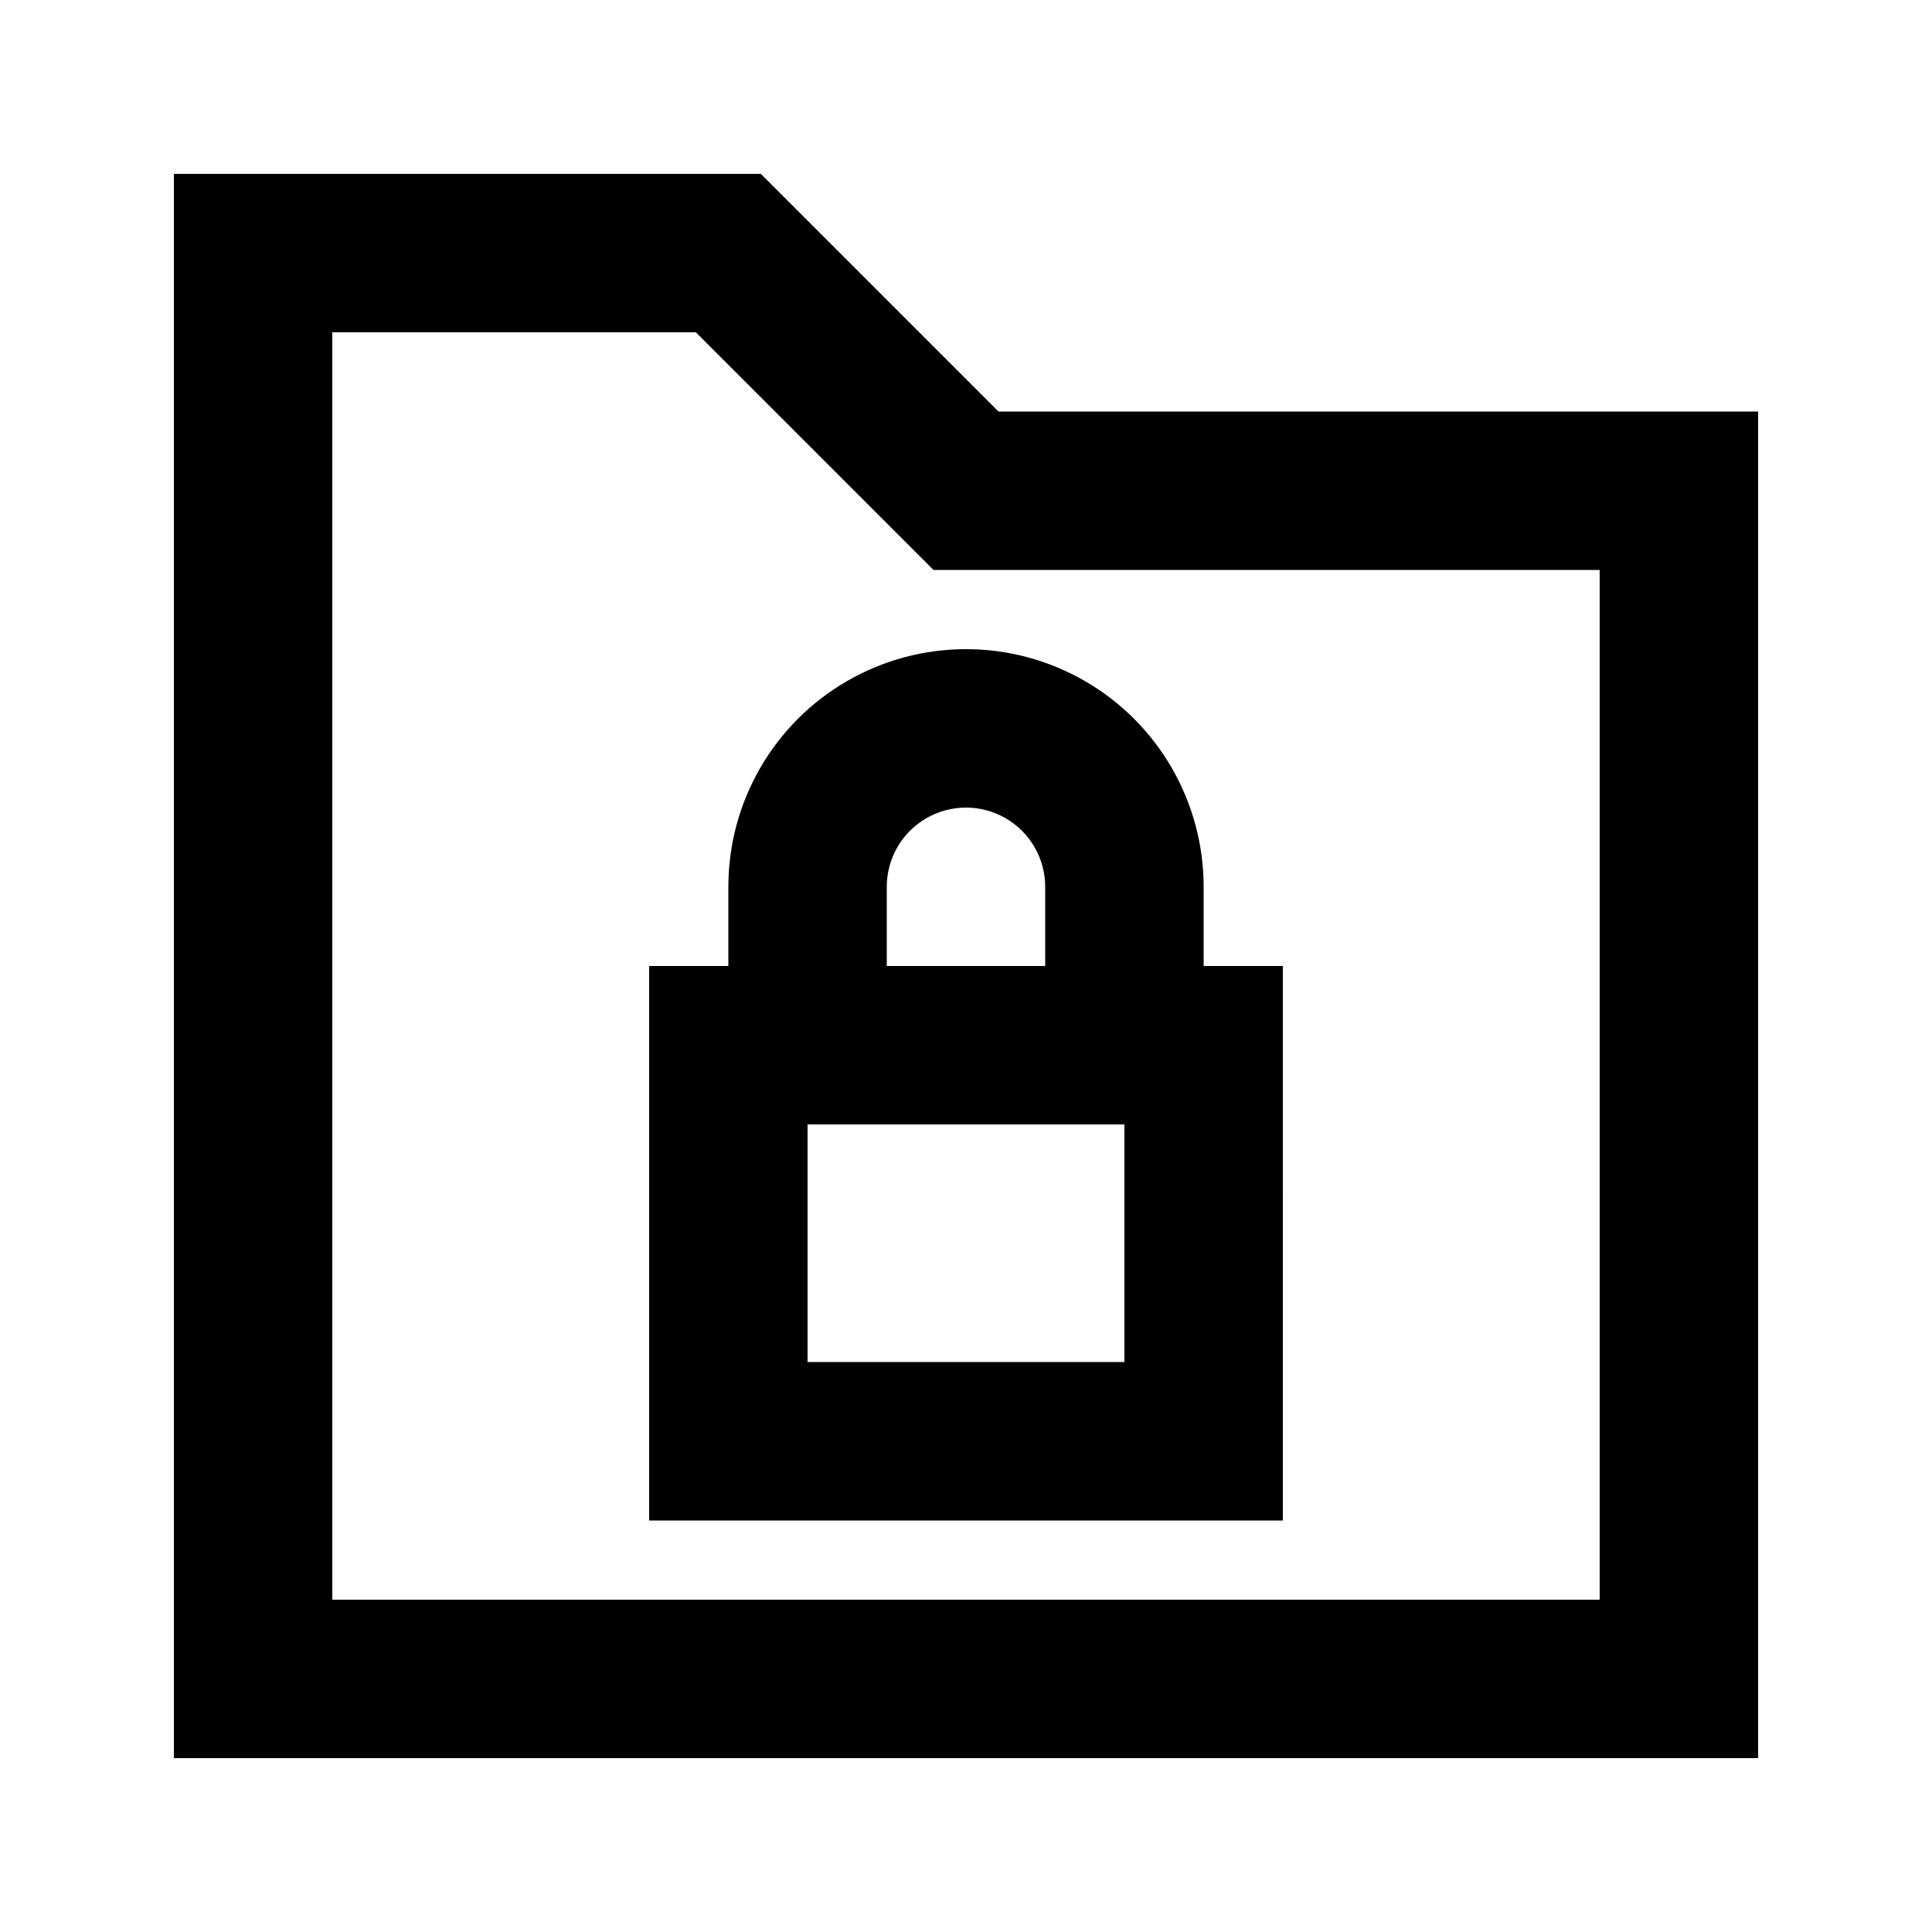
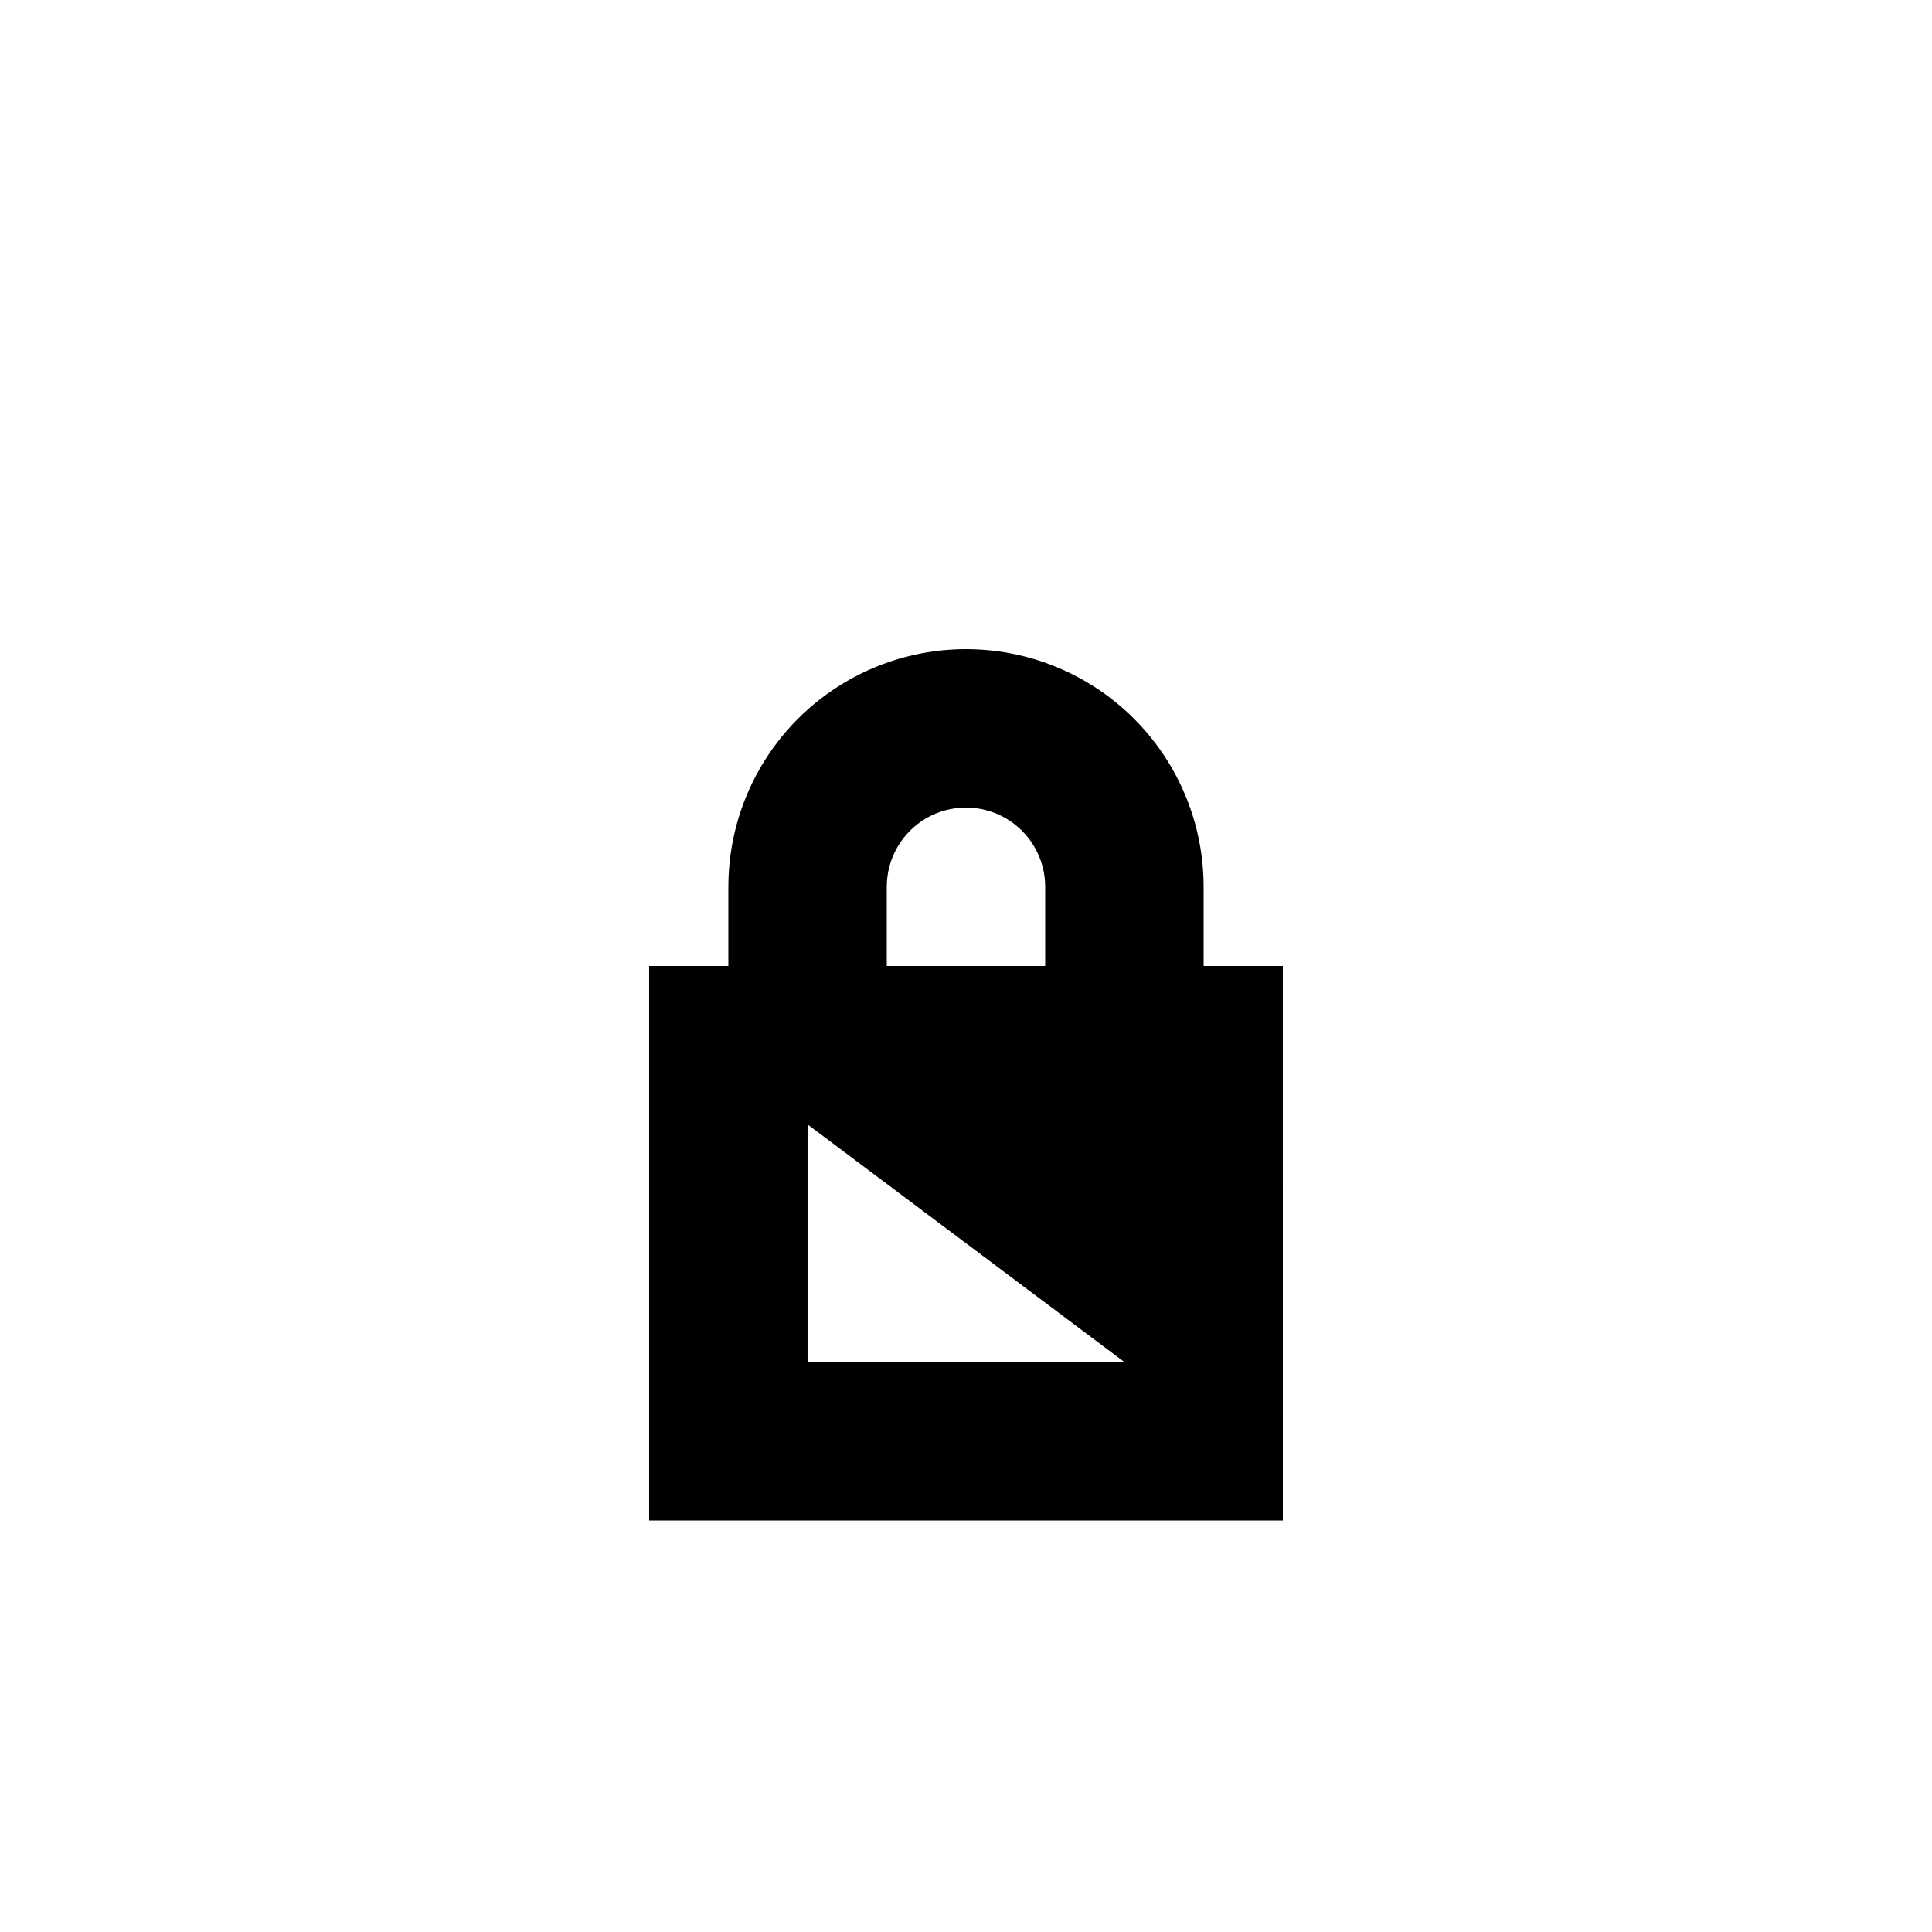
<svg xmlns="http://www.w3.org/2000/svg" fill="#000000" width="800px" height="800px" version="1.1" viewBox="144 144 512 512">
  <g>
-     <path d="m337.02 379.01v20.992h-20.992v146.95h167.94l-0.004-146.95h-20.988v-20.992c0-22.5-12.004-43.289-31.488-54.539-19.488-11.25-43.492-11.25-62.977 0s-31.488 32.039-31.488 54.539zm104.96 125.95-83.969-0.004v-62.973h83.969zm-62.977-125.95c0-7.5 4-14.43 10.496-18.18 6.492-3.75 14.496-3.75 20.992 0 6.492 3.75 10.496 10.68 10.496 18.18v20.992h-41.984z" />
-     <path d="m345.63 190.08h-155.55v419.84h419.84v-356.86h-201.31zm222.3 377.86h-335.87v-335.87h96.352l62.977 62.977h176.54z" />
+     <path d="m337.02 379.01v20.992h-20.992v146.95h167.94l-0.004-146.95h-20.988v-20.992c0-22.5-12.004-43.289-31.488-54.539-19.488-11.25-43.492-11.25-62.977 0s-31.488 32.039-31.488 54.539zm104.96 125.95-83.969-0.004v-62.973zm-62.977-125.95c0-7.5 4-14.43 10.496-18.18 6.492-3.75 14.496-3.75 20.992 0 6.492 3.75 10.496 10.68 10.496 18.18v20.992h-41.984z" />
  </g>
</svg>